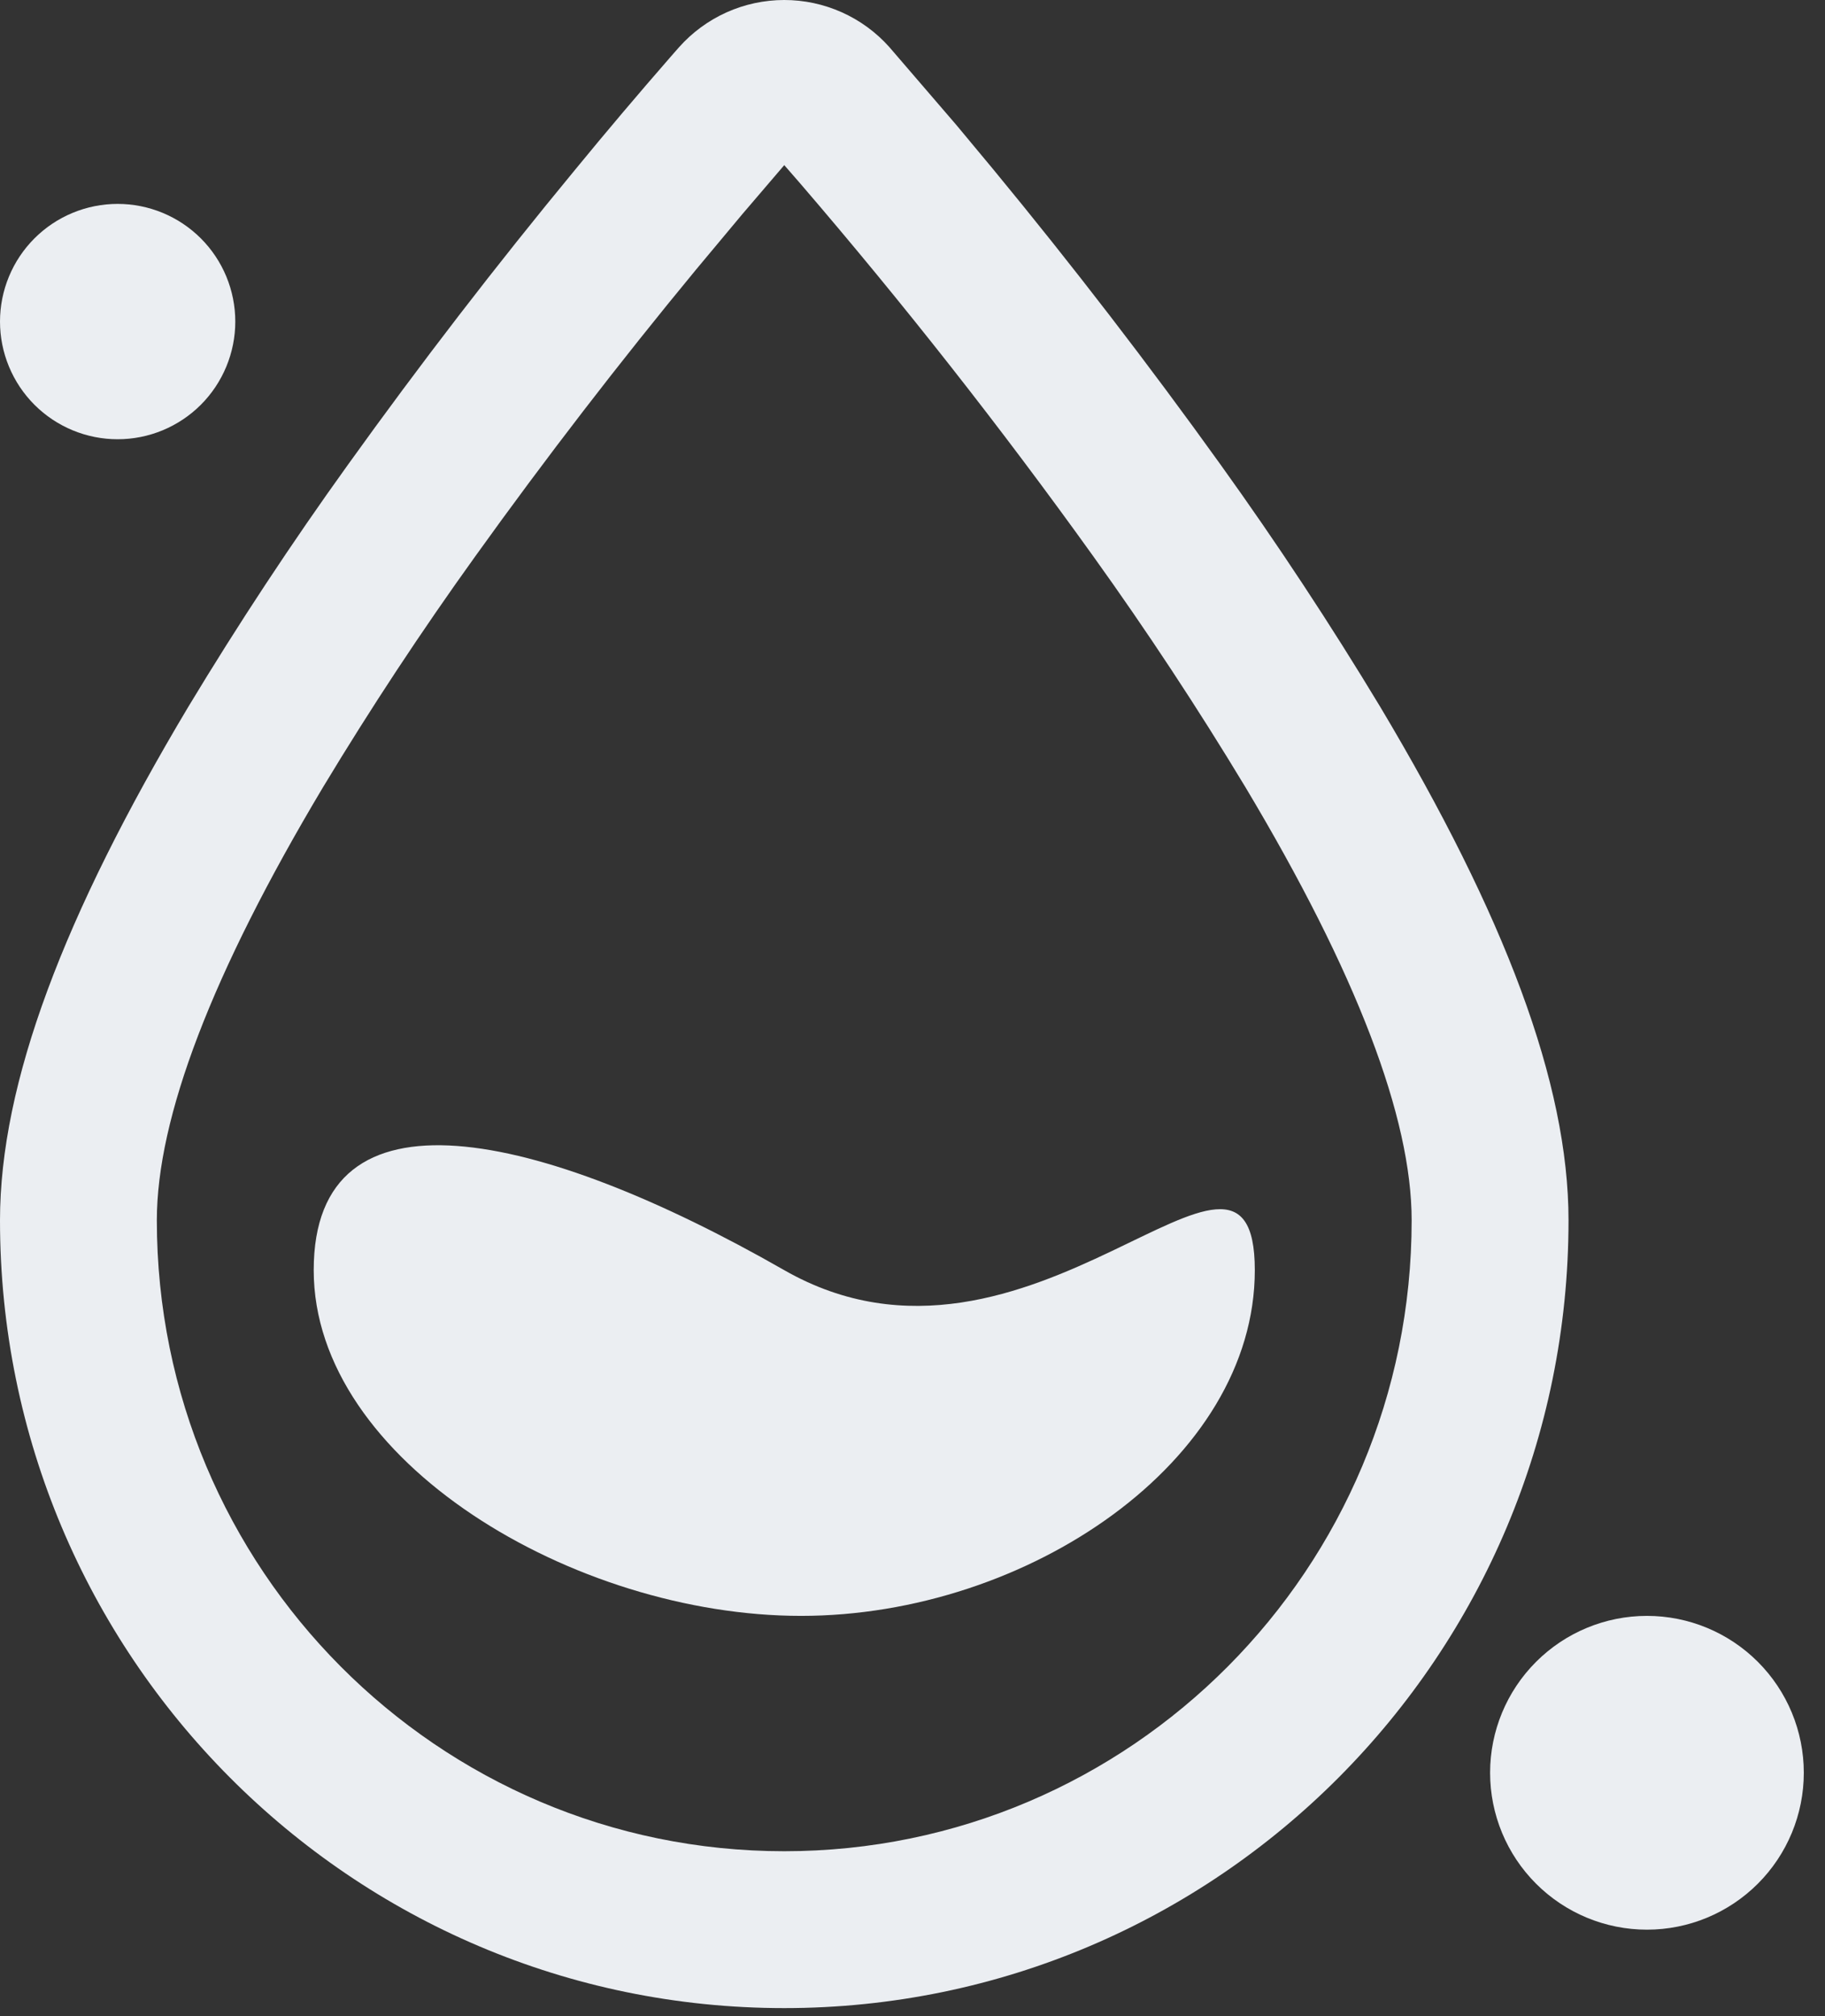
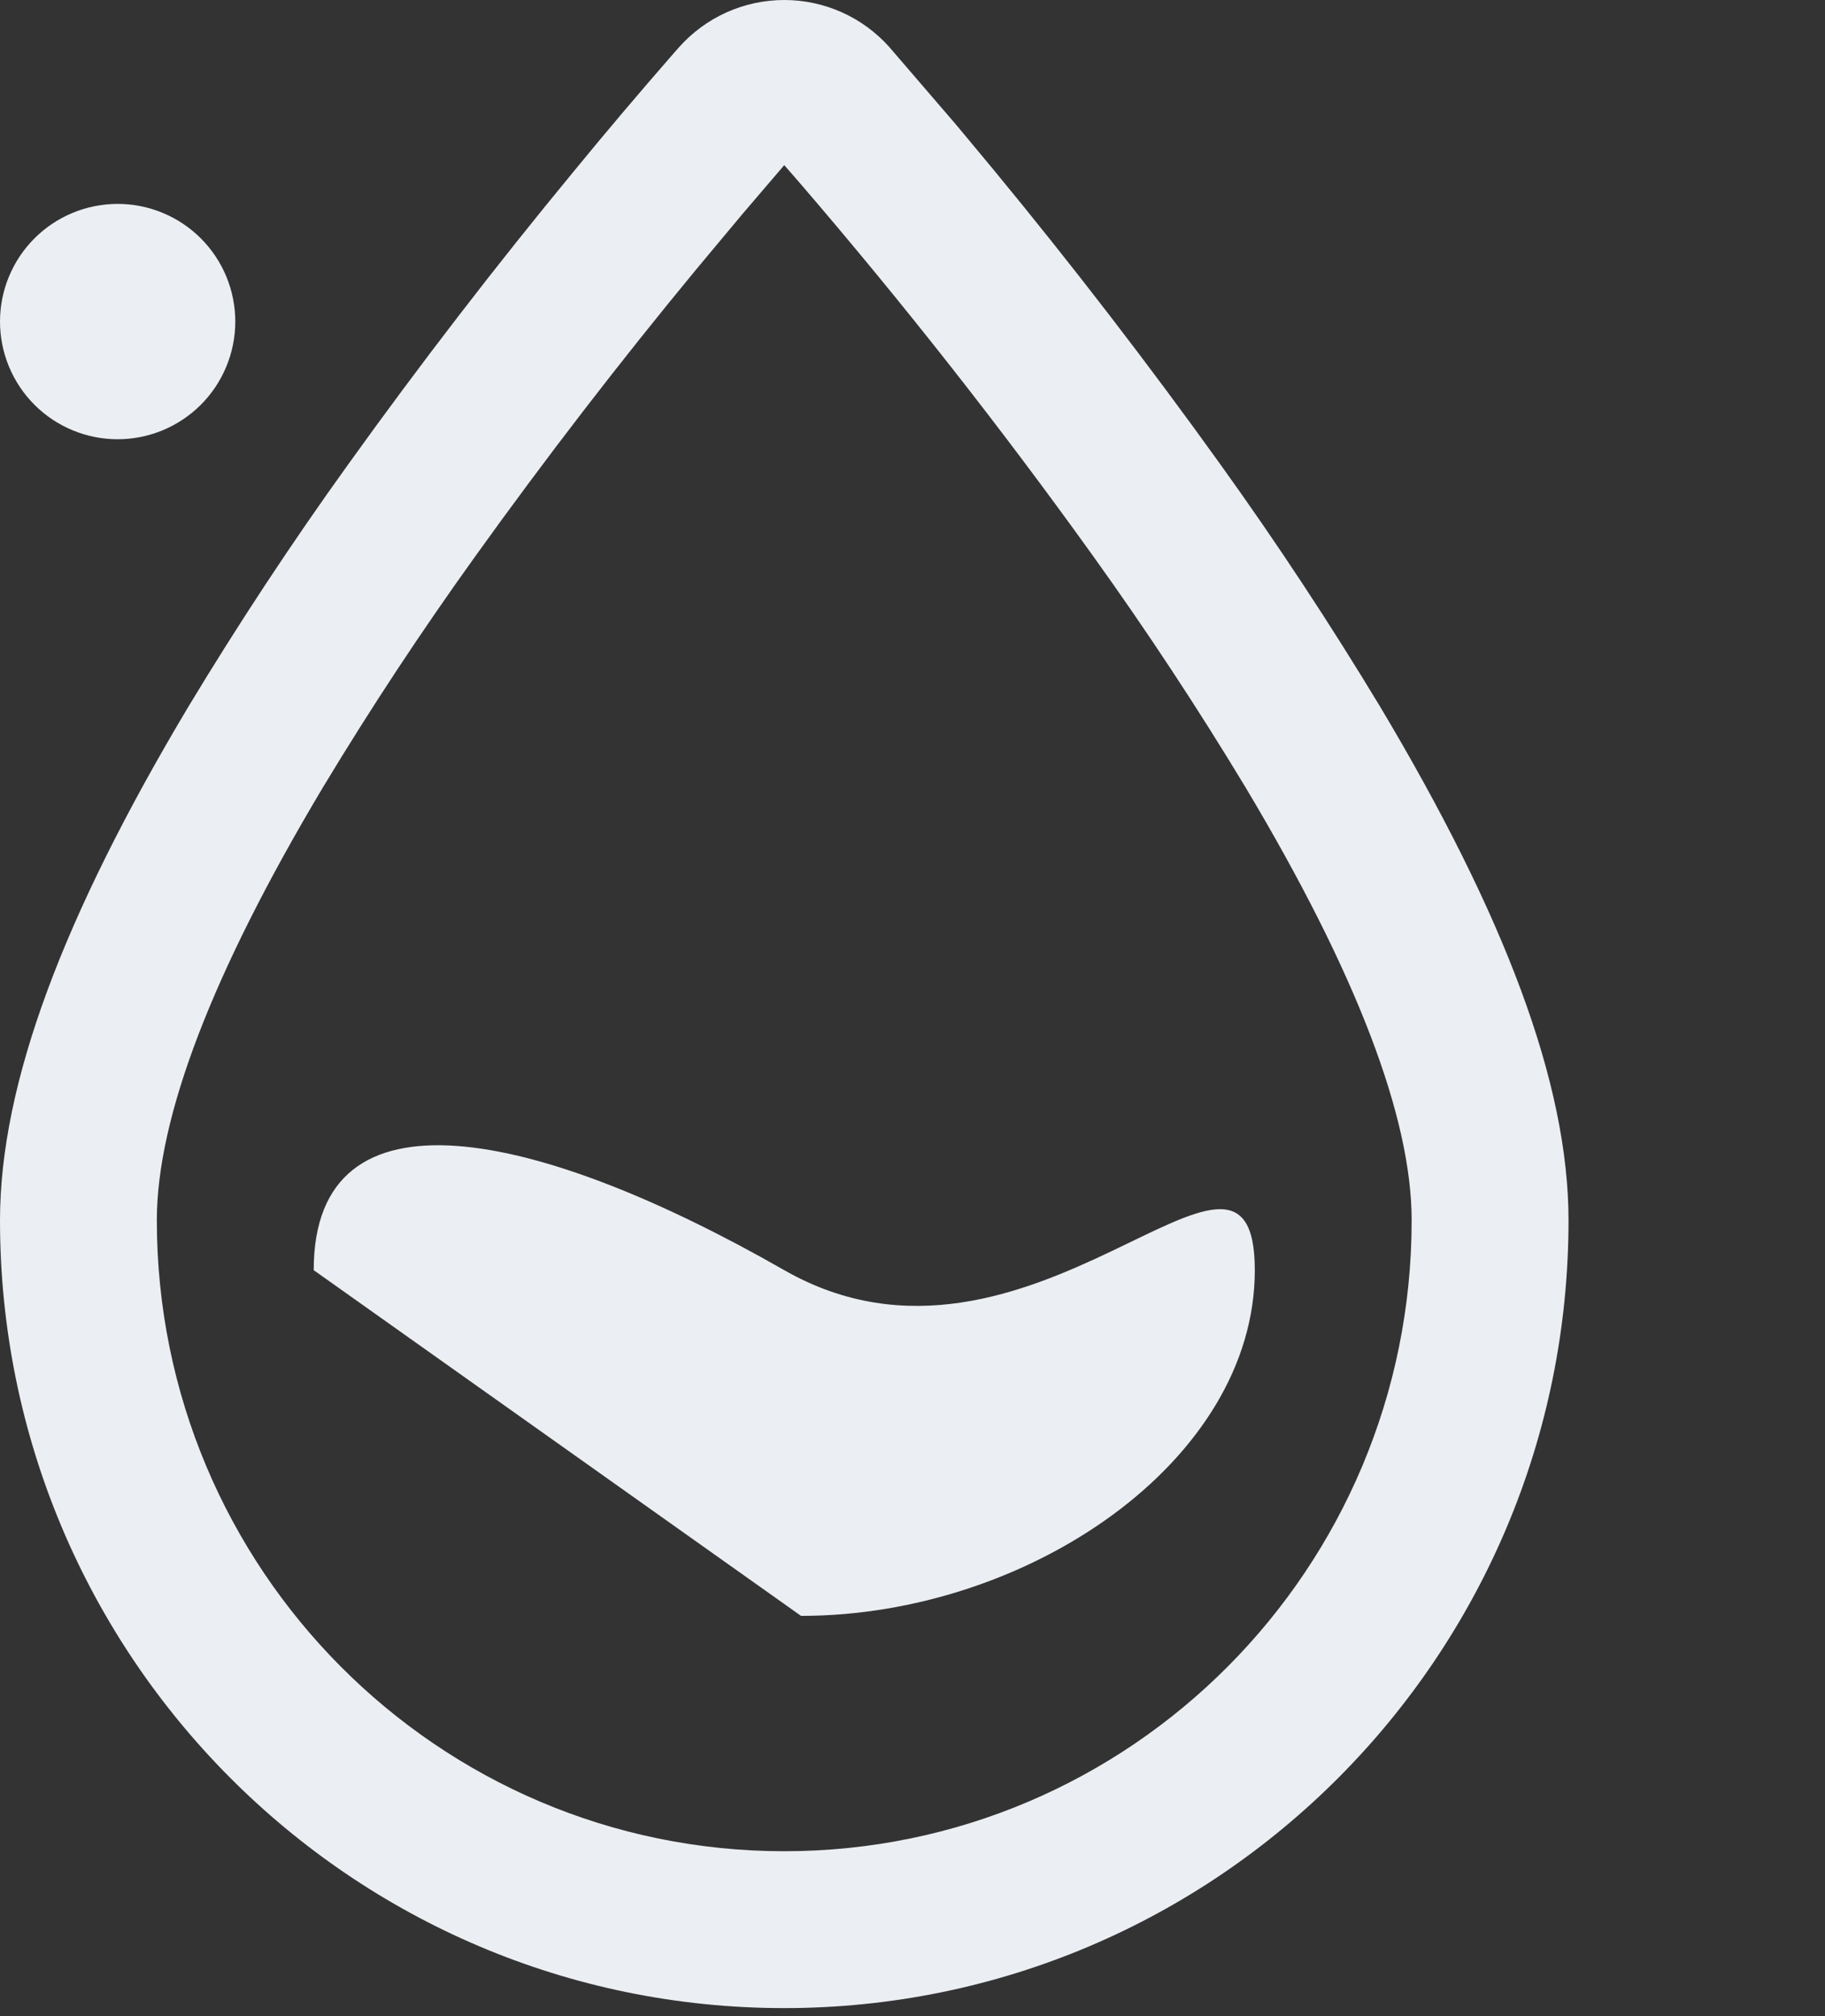
<svg xmlns="http://www.w3.org/2000/svg" width="67" height="74" viewBox="0 0 67 74" fill="none">
  <rect x="0" y="0" width="67" height="74" fill="#333333" stroke="none" />
  <path d="M24.931 1.731L24.643 2.059C23.437 3.441 22.262 4.829 21.11 6.234C18.209 9.747 15.428 13.358 12.772 17.06C10.699 19.942 8.744 22.907 6.91 25.948C2.347 33.589 0 39.751 0 44.792C0 60.749 12.884 73.705 28.792 73.705C44.7 73.705 57.584 60.752 57.584 44.792C57.584 39.754 55.237 33.592 50.674 25.948C48.842 22.911 46.889 19.949 44.82 17.068C42.161 13.364 39.378 9.749 36.477 6.231L35.112 4.59L32.647 1.725C32.162 1.182 31.567 0.747 30.902 0.45C30.237 0.153 29.516 -0.001 28.788 1.44012e-06C28.059 0.001 27.339 0.155 26.674 0.453C26.01 0.752 25.416 1.187 24.931 1.731ZM27.252 7.861L28.792 6.061L29.374 6.729C33.16 11.132 36.751 15.699 40.136 20.417C42.113 23.171 43.979 26.002 45.73 28.905C49.81 35.728 51.825 41.026 51.825 44.792C51.825 57.579 41.512 67.947 28.792 67.947C16.072 67.947 5.758 57.579 5.758 44.792C5.758 41.029 7.777 35.728 11.854 28.902C13.605 25.997 15.474 23.165 17.454 20.411C20.034 16.816 22.735 13.309 25.553 9.896L27.252 7.861Z" fill="#EBEEF2" />
-   <path d="M54.705 65.067C54.705 66.595 55.312 68.059 56.392 69.139C57.472 70.219 58.936 70.826 60.464 70.826C61.991 70.826 63.455 70.219 64.535 69.139C65.615 68.059 66.222 66.595 66.222 65.067C66.222 63.54 65.615 62.076 64.535 60.996C63.455 59.916 61.991 59.309 60.464 59.309C58.936 59.309 57.472 59.916 56.392 60.996C55.312 62.076 54.705 63.54 54.705 65.067Z" fill="#EBEEF2" />
  <path d="M0 11.803C-8.45122e-09 12.37 0.112 12.931 0.329 13.455C0.546 13.979 0.864 14.456 1.265 14.857C1.666 15.258 2.142 15.576 2.666 15.793C3.19 16.01 3.752 16.122 4.319 16.122C4.886 16.122 5.448 16.01 5.972 15.793C6.495 15.576 6.972 15.258 7.373 14.857C7.774 14.456 8.092 13.979 8.309 13.455C8.526 12.931 8.638 12.37 8.638 11.803C8.638 11.236 8.526 10.674 8.309 10.15C8.092 9.626 7.774 9.15 7.373 8.749C6.972 8.348 6.495 8.03 5.972 7.813C5.448 7.596 4.886 7.484 4.319 7.484C3.752 7.484 3.19 7.596 2.666 7.813C2.142 8.03 1.666 8.348 1.265 8.749C0.864 9.15 0.546 9.626 0.329 10.15C0.112 10.674 -1.19518e-08 11.236 0 11.803Z" fill="#EBEEF2" />
-   <path d="M11.517 46.62C11.517 39.613 19.786 41.47 28.792 46.62C37.798 51.769 46.067 39.613 46.067 46.62C46.067 53.631 37.729 59.309 29.408 59.309C21.087 59.309 11.517 53.631 11.517 46.62Z" fill="#EBEEF2" />
+   <path d="M11.517 46.62C11.517 39.613 19.786 41.47 28.792 46.62C37.798 51.769 46.067 39.613 46.067 46.62C46.067 53.631 37.729 59.309 29.408 59.309Z" fill="#EBEEF2" />
</svg>